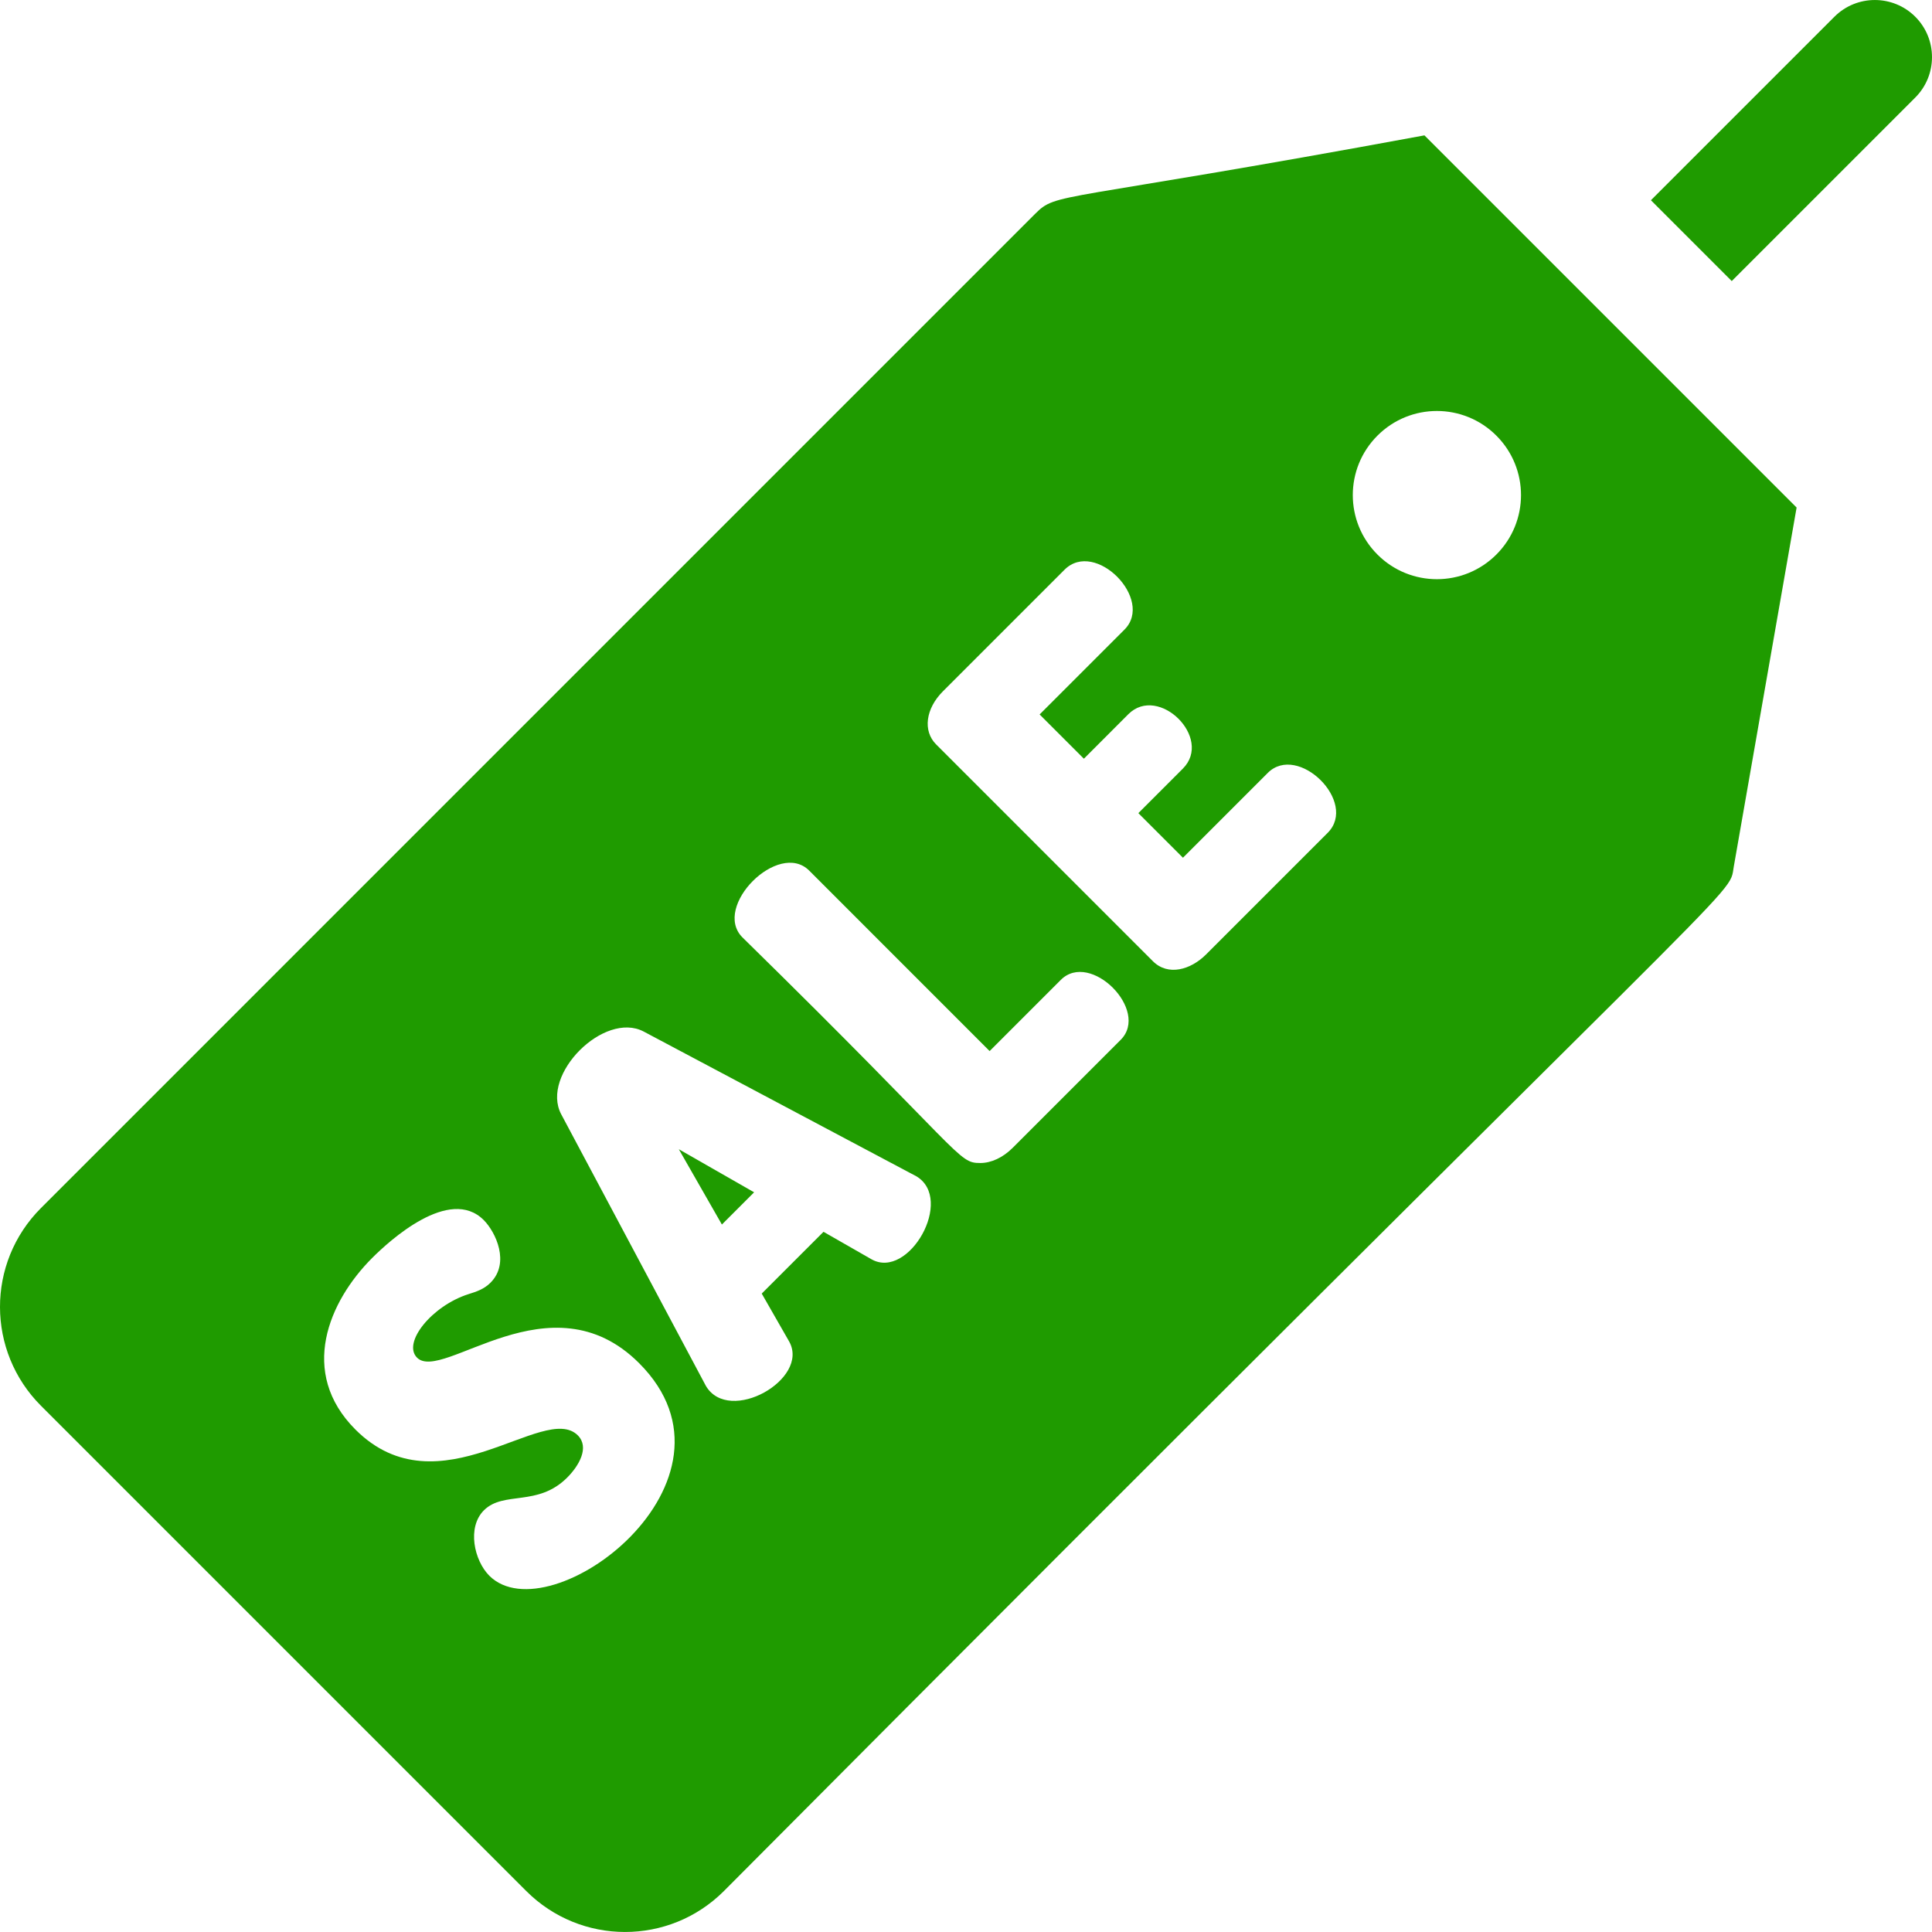
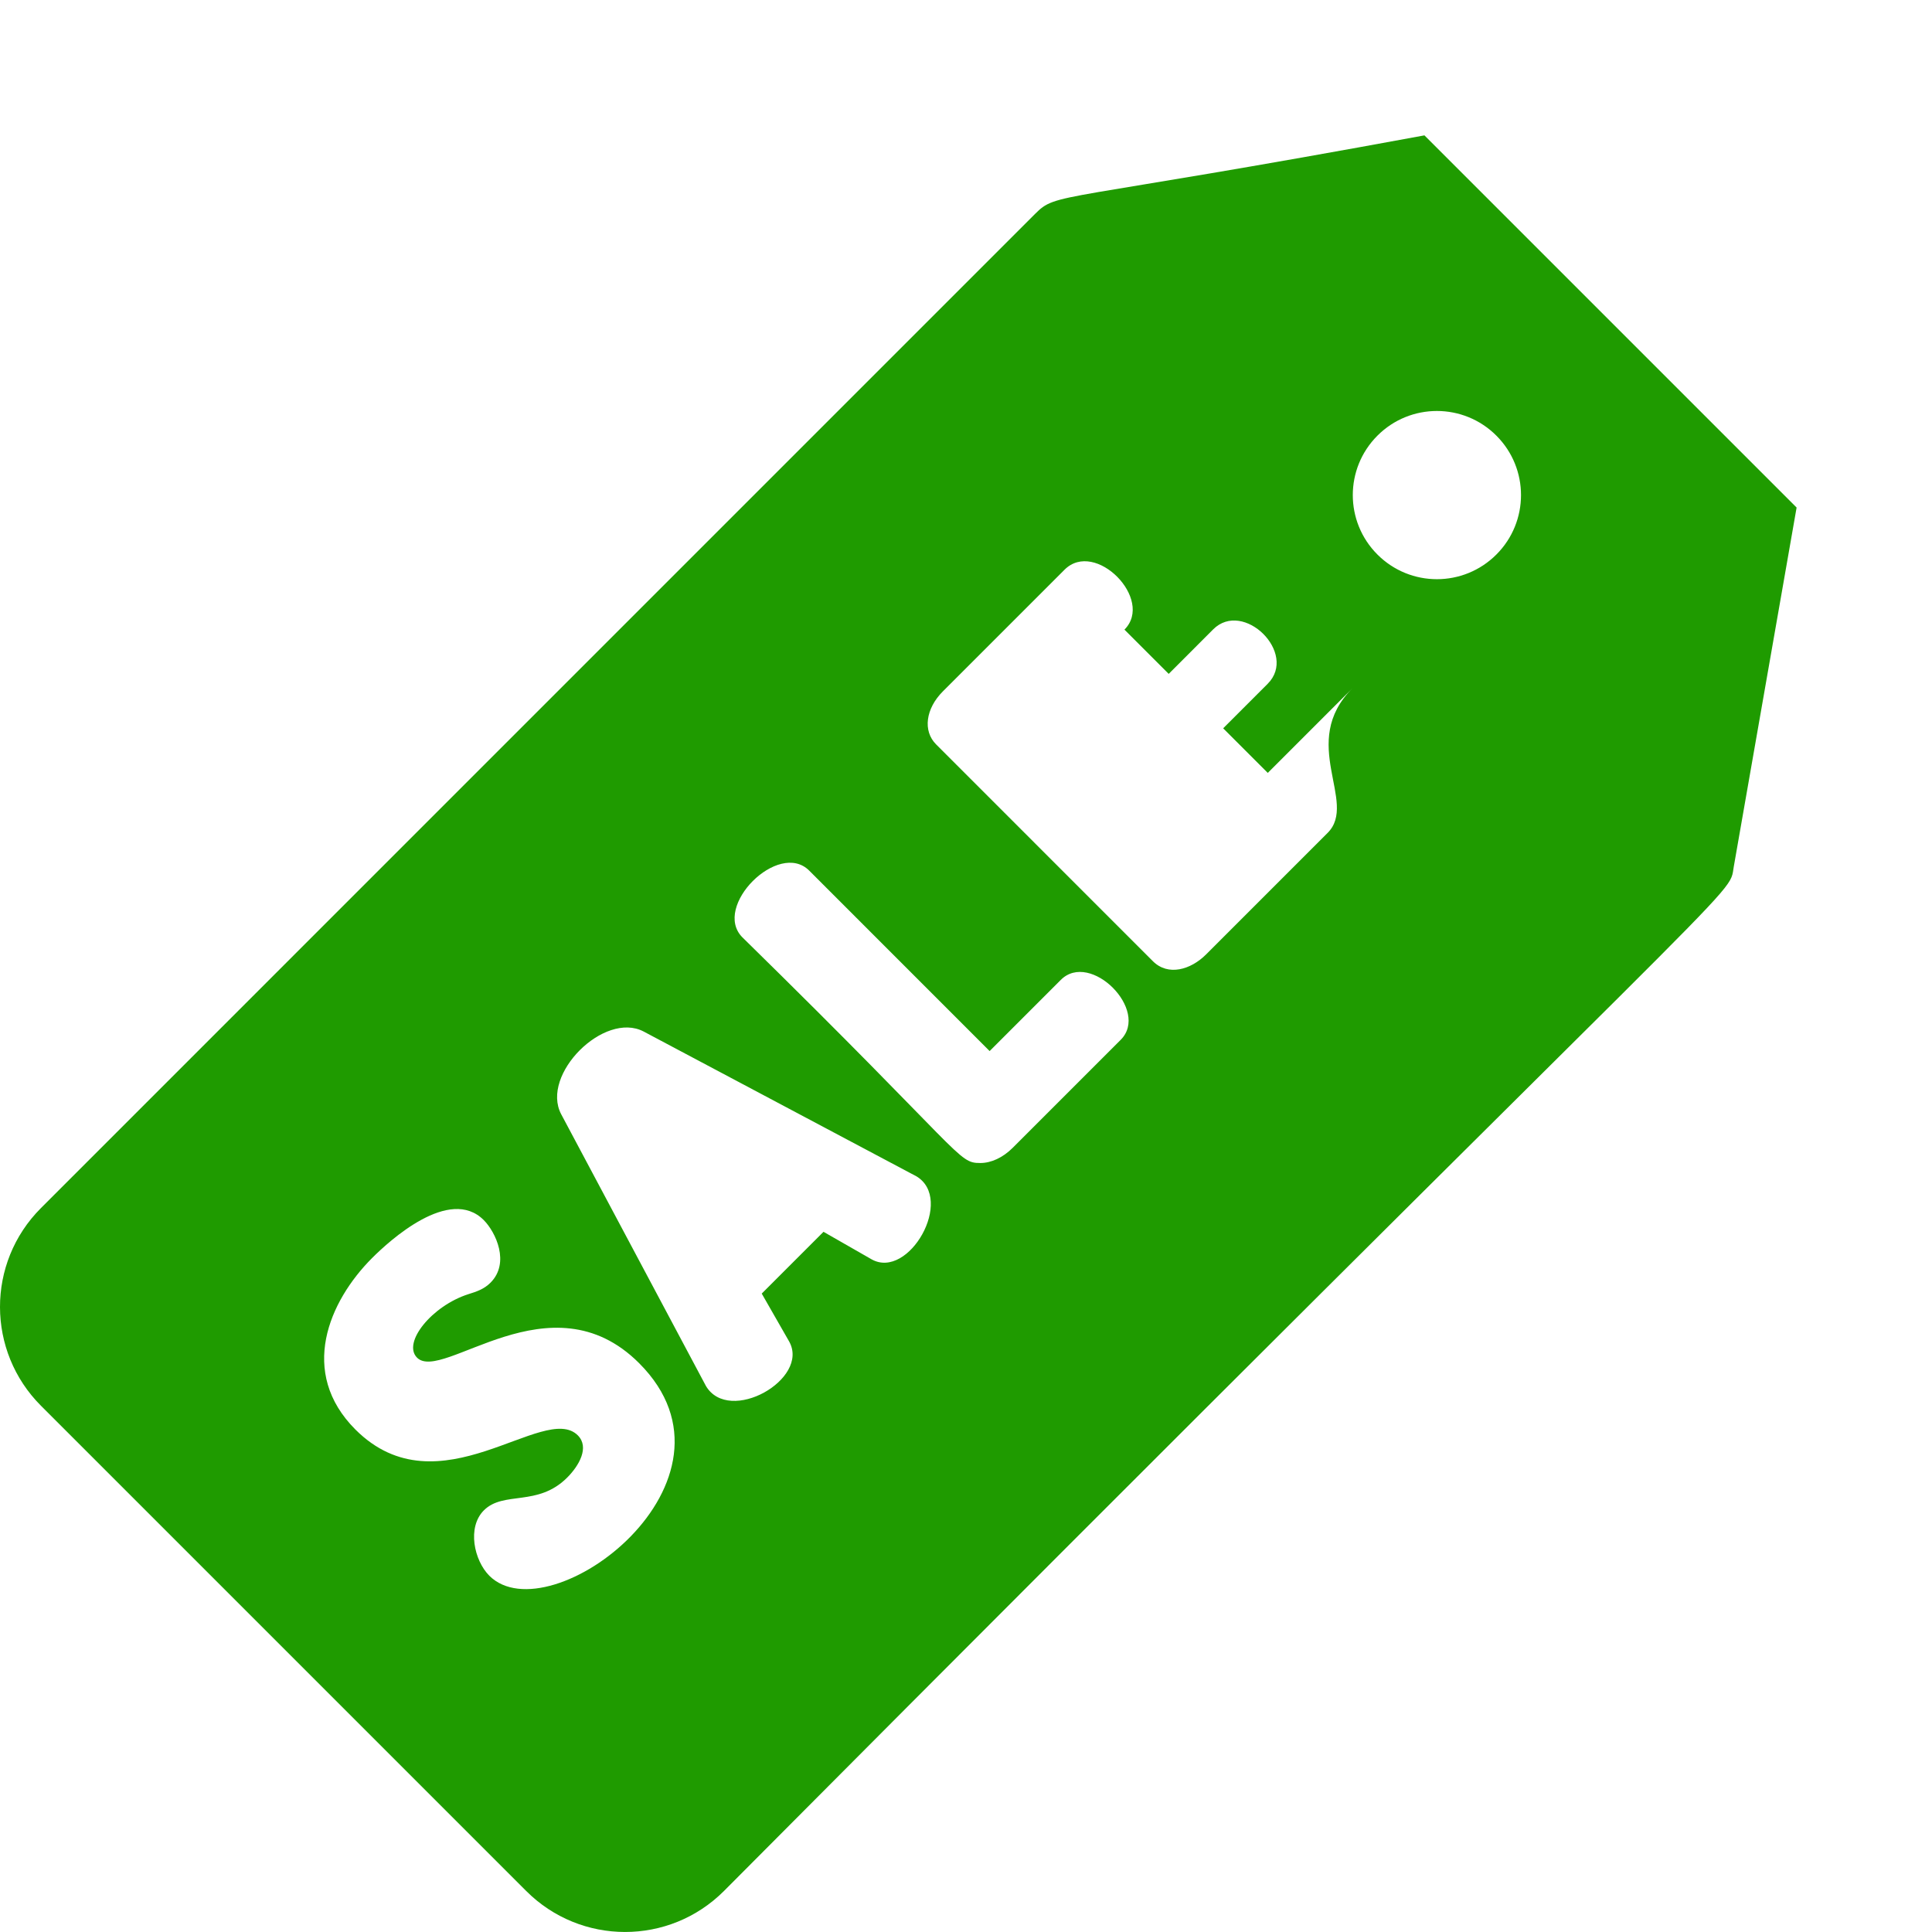
<svg xmlns="http://www.w3.org/2000/svg" version="1.1" width="512" height="512" x="0" y="0" viewBox="0 0 512.001 512.001" style="enable-background:new 0 0 512 512" xml:space="preserve" class="">
  <g>
    <g>
      <g>
-         <polygon points="179.893,304.557 191.31,324.514 199.849,315.974   " fill="#1f9b00" data-original="#000000" class="" />
-       </g>
+         </g>
    </g>
    <g>
      <g>
        <g>
-           <path d="M507.564,4.433c-5.915-5.905-15.504-5.905-21.419,0l-48.633,48.633l21.419,21.419l48.633-48.633     C513.479,19.938,513.479,10.349,507.564,4.433z" fill="#1f9b00" data-original="#000000" class="" />
-           <path d="M274.262,56.729L10.87,320.132c-14.576,14.575-14.41,38.029,0,52.418l128.577,128.577     c14.437,14.459,37.893,14.525,52.418,0c276.593-277.994,266.018-262.516,267.612-271.488l16.645-95.136l-98.628-98.628     C278.877,54.084,280.252,50.741,274.262,56.729z M129.676,417.589c-4.044-4.065-5.945-12.829-1.443-17.331     c5.242-5.242,14.263-0.85,22.086-8.691c3.126-3.126,5.961-8.029,2.806-11.184c-8.969-8.941-36.768,20.61-58.929-1.534     c-15.141-15.151-7.076-33.966,4.441-45.483c4.643-4.643,20.501-19.088,29.545-10.044c3.21,3.21,7.035,11.376,1.807,16.605     c-1.736,1.736-3.725,2.372-5.844,3.038c-9.642,3.064-17.599,12.856-13.617,16.837c6.708,6.68,35.406-21.973,58.838,1.443     C200.559,392.437,145.679,433.521,129.676,417.589z M230.989,333.74l-12.749-7.298l-16.372,16.372l7.278,12.718     c5.529,9.955-15.9,22.128-22.065,11.77l-38.377-72.051c-5.489-10.512,11.404-27.352,21.853-21.894l72.273,38.367h0.01     C253.015,317.795,240.833,339.243,230.989,333.74z M296.994,275.568l-28.606,28.606c-2.655,2.655-5.764,4.038-8.59,4.038     c-6.112,0-3.85-1.756-63.047-59.797c-8.104-8.127,9.57-25.818,17.695-17.695l47.815,47.825l18.856-18.856     C288.938,251.845,304.79,267.771,296.994,275.568z M351.844,220.717l-32.22,32.22c-4.089,4.089-10.074,5.787-14.071,1.817     l-57.475-57.485c-3.553-3.553-2.786-9.468,1.807-14.061l32.23-32.23c8.141-8.141,23.852,7.904,15.878,15.878l-22.479,22.479     l11.729,11.729l11.79-11.8c8.003-7.979,22.531,6.338,14.434,14.434l-11.79,11.79l11.82,11.82l22.469-22.469     C343.952,196.831,359.99,212.571,351.844,220.717z M396.551,115.447c8.711,8.701,8.711,22.812,0,31.513     c-8.701,8.711-22.812,8.711-31.513,0c-8.711-8.701-8.711-22.812,0-31.513C373.738,106.736,387.85,106.736,396.551,115.447z" fill="#1f9b00" data-original="#000000" class="" />
+           <path d="M274.262,56.729L10.87,320.132c-14.576,14.575-14.41,38.029,0,52.418l128.577,128.577     c14.437,14.459,37.893,14.525,52.418,0c276.593-277.994,266.018-262.516,267.612-271.488l16.645-95.136l-98.628-98.628     C278.877,54.084,280.252,50.741,274.262,56.729z M129.676,417.589c-4.044-4.065-5.945-12.829-1.443-17.331     c5.242-5.242,14.263-0.85,22.086-8.691c3.126-3.126,5.961-8.029,2.806-11.184c-8.969-8.941-36.768,20.61-58.929-1.534     c-15.141-15.151-7.076-33.966,4.441-45.483c4.643-4.643,20.501-19.088,29.545-10.044c3.21,3.21,7.035,11.376,1.807,16.605     c-1.736,1.736-3.725,2.372-5.844,3.038c-9.642,3.064-17.599,12.856-13.617,16.837c6.708,6.68,35.406-21.973,58.838,1.443     C200.559,392.437,145.679,433.521,129.676,417.589z M230.989,333.74l-12.749-7.298l-16.372,16.372l7.278,12.718     c5.529,9.955-15.9,22.128-22.065,11.77l-38.377-72.051c-5.489-10.512,11.404-27.352,21.853-21.894l72.273,38.367h0.01     C253.015,317.795,240.833,339.243,230.989,333.74z M296.994,275.568l-28.606,28.606c-2.655,2.655-5.764,4.038-8.59,4.038     c-6.112,0-3.85-1.756-63.047-59.797c-8.104-8.127,9.57-25.818,17.695-17.695l47.815,47.825l18.856-18.856     C288.938,251.845,304.79,267.771,296.994,275.568z M351.844,220.717l-32.22,32.22c-4.089,4.089-10.074,5.787-14.071,1.817     l-57.475-57.485c-3.553-3.553-2.786-9.468,1.807-14.061l32.23-32.23c8.141-8.141,23.852,7.904,15.878,15.878l11.729,11.729l11.79-11.8c8.003-7.979,22.531,6.338,14.434,14.434l-11.79,11.79l11.82,11.82l22.469-22.469     C343.952,196.831,359.99,212.571,351.844,220.717z M396.551,115.447c8.711,8.701,8.711,22.812,0,31.513     c-8.701,8.711-22.812,8.711-31.513,0c-8.711-8.701-8.711-22.812,0-31.513C373.738,106.736,387.85,106.736,396.551,115.447z" fill="#1f9b00" data-original="#000000" class="" />
        </g>
      </g>
    </g>
    <g>
</g>
    <g>
</g>
    <g>
</g>
    <g>
</g>
    <g>
</g>
    <g>
</g>
    <g>
</g>
    <g>
</g>
    <g>
</g>
    <g>
</g>
    <g>
</g>
    <g>
</g>
    <g>
</g>
    <g>
</g>
    <g>
</g>
  </g>
</svg>